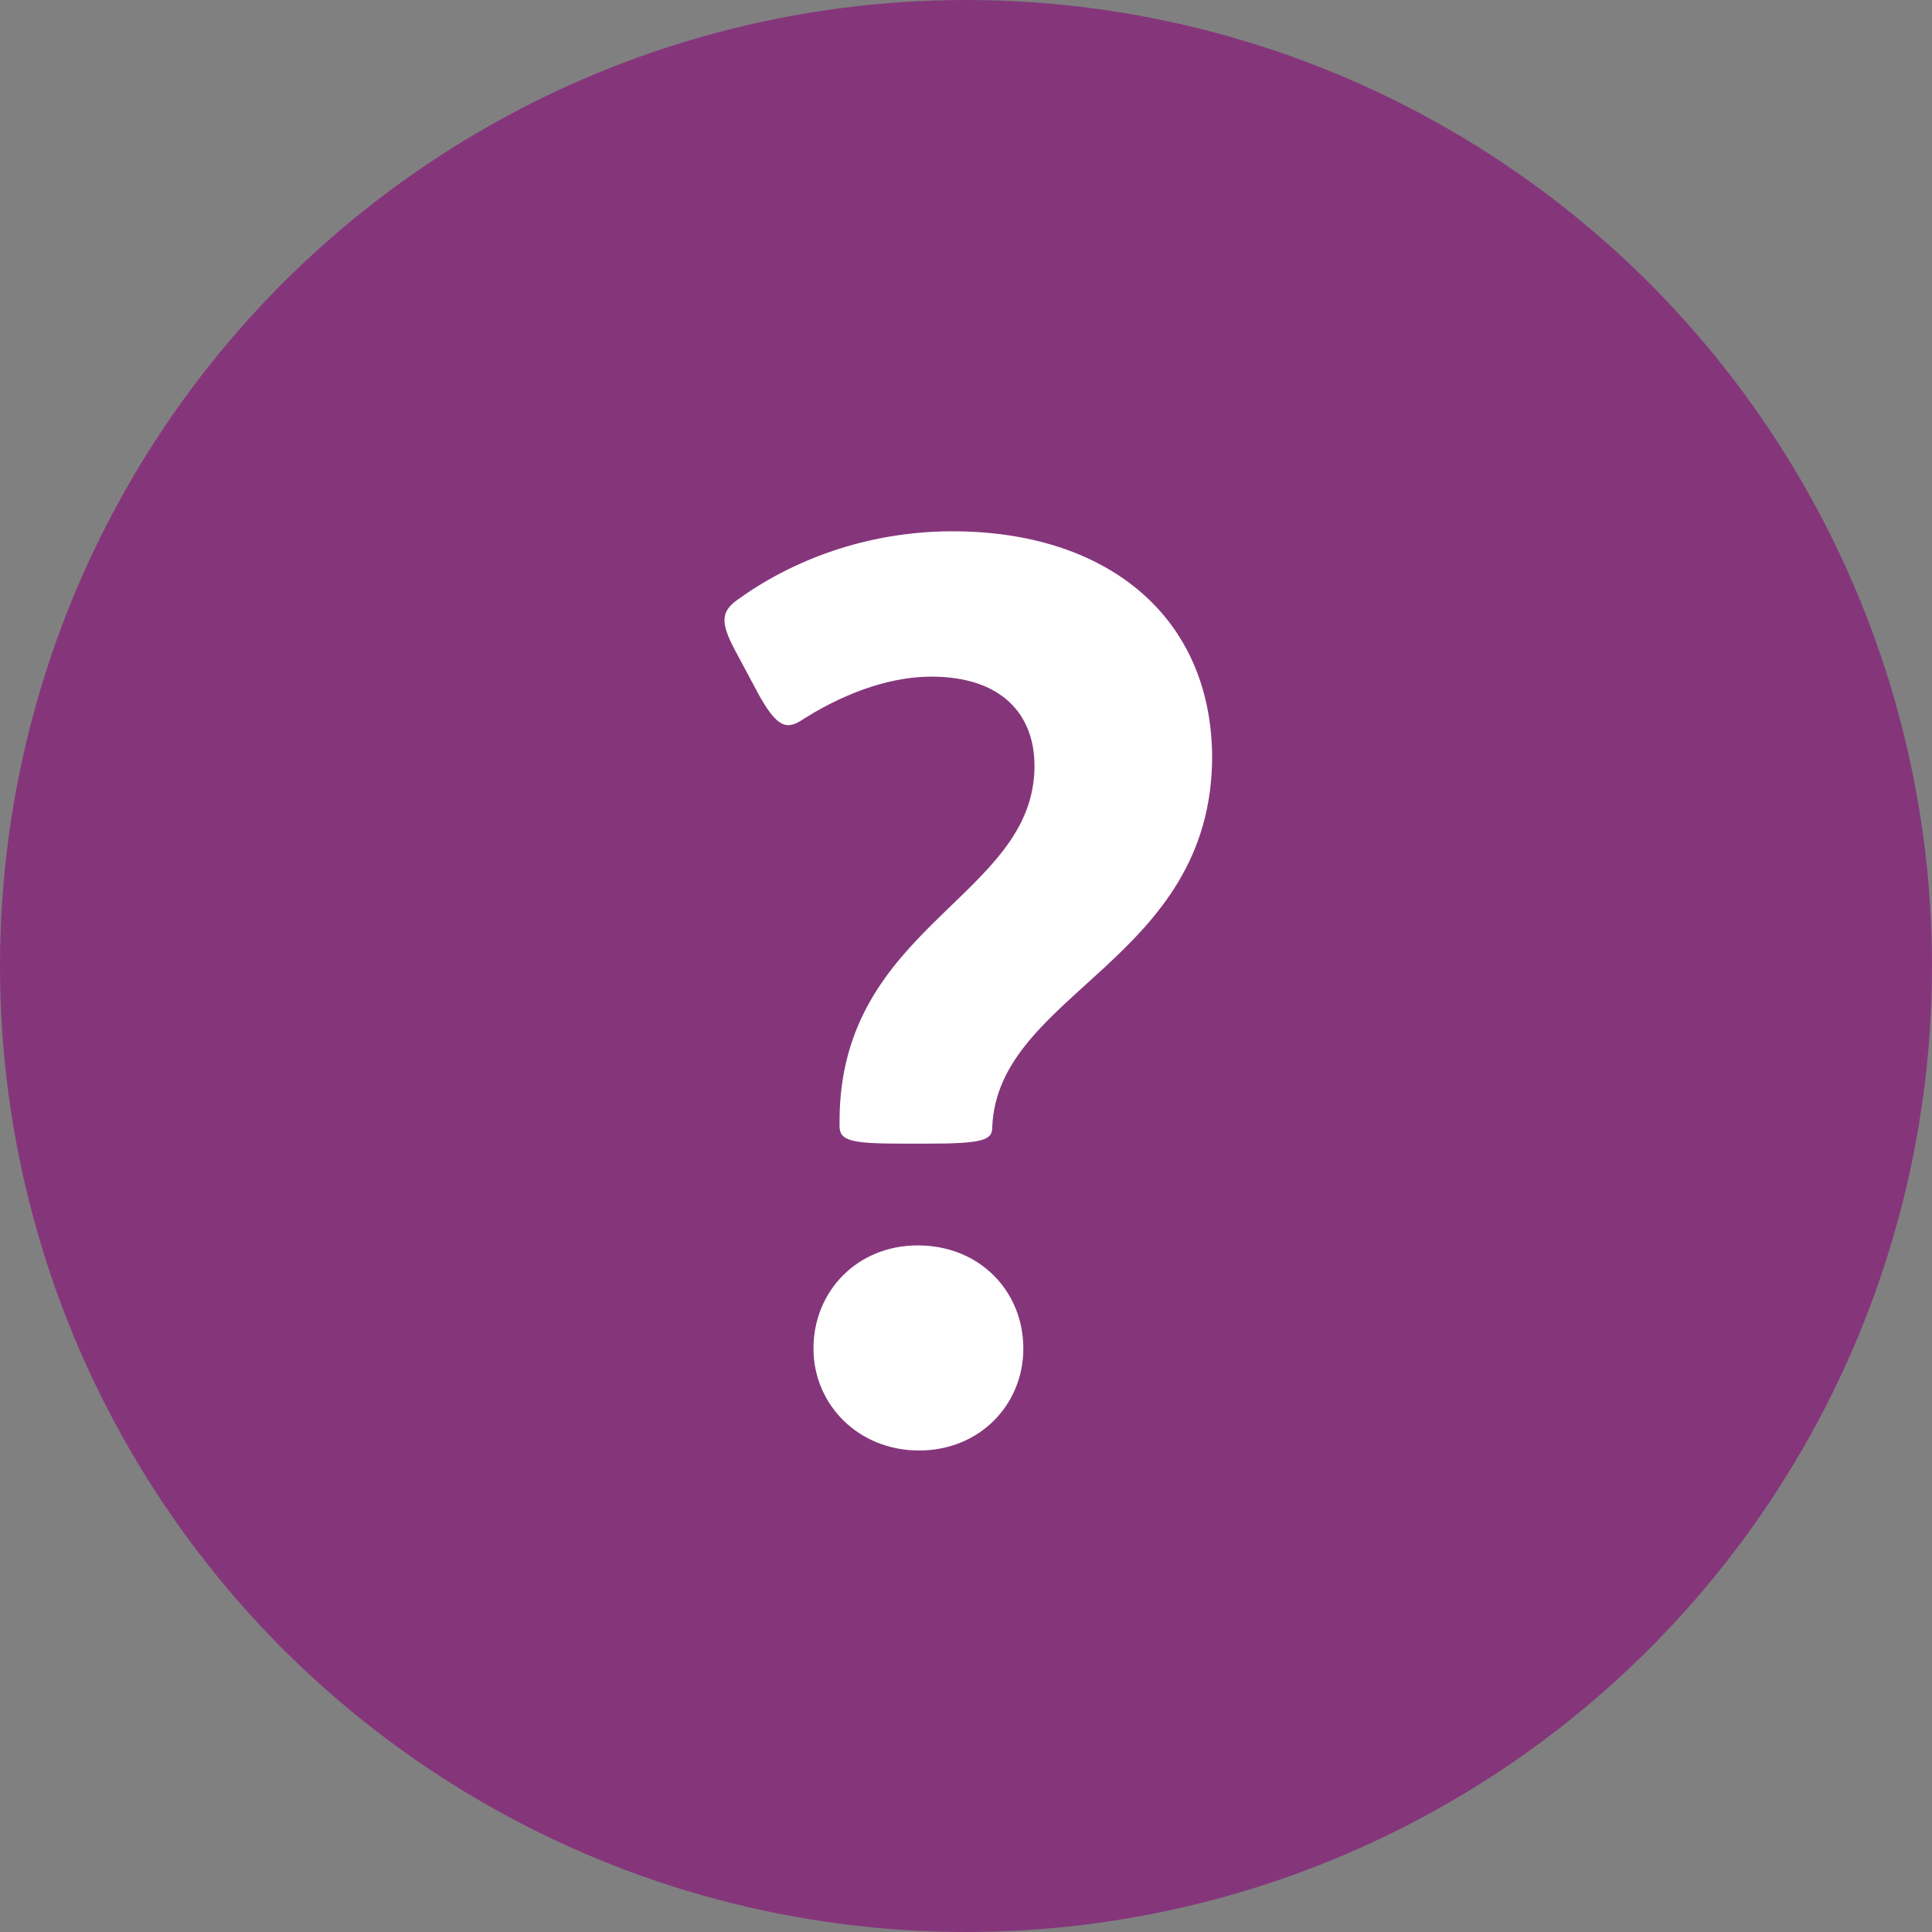
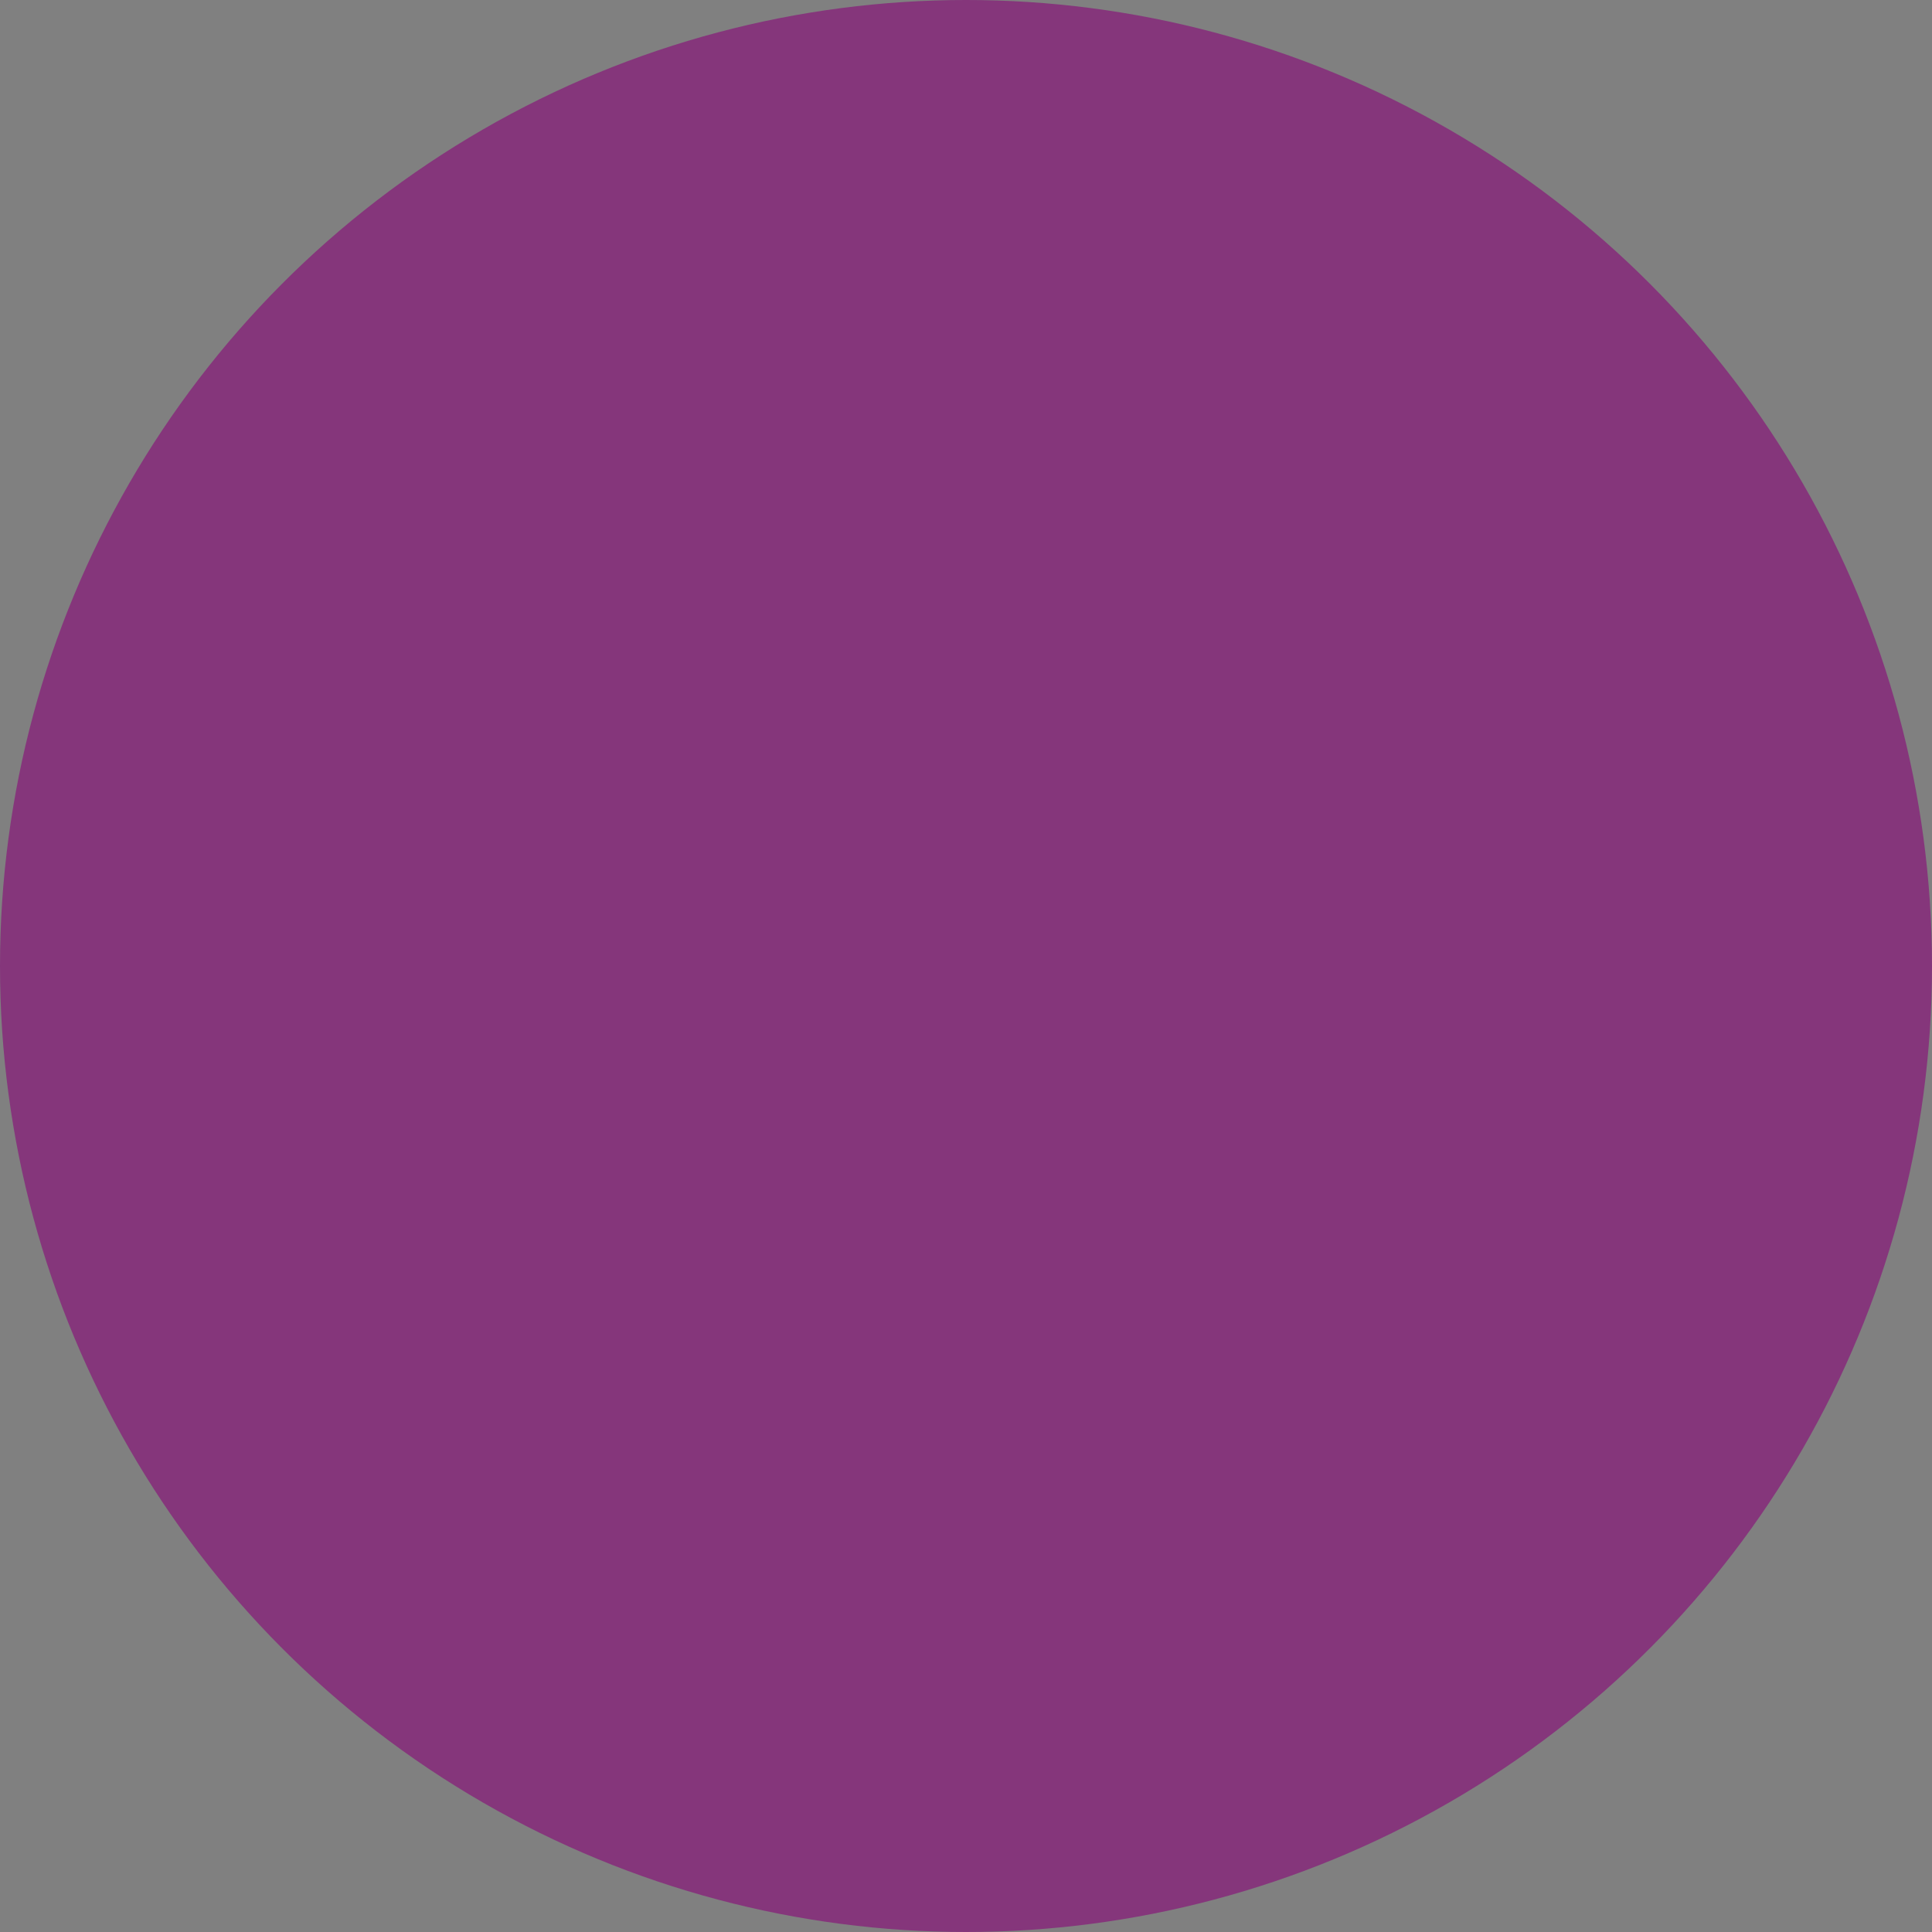
<svg xmlns="http://www.w3.org/2000/svg" width="40px" height="40px" viewBox="0 0 40 40" version="1.1">
  <rect x="0" y="0" width="40" height="40" fill="#808080" stroke="none" />
  <title>7DE3DCAB-B143-40CE-9A7F-82B3DB8C5DC5</title>
  <g id="Tools---1---Self-Assessment" stroke="none" stroke-width="1" fill="none" fill-rule="evenodd">
    <g id="SSAT12-Updated-Final-screen" transform="translate(-420, -3952)">
      <g id="Group-6-Copy-6" transform="translate(420, 3952)">
        <circle id="Oval" fill="#85367B" cx="20" cy="20" r="20" />
-         <path d="M19.001,25.785 C20.289,25.785 21.187,26.739 21.187,27.92 C21.187,29.077 20.289,30.031 19.028,30.031 C17.769,30.031 16.842,29.077 16.842,27.92 C16.842,26.739 17.741,25.785 19.001,25.785 L19.001,25.785 Z M15.248,13.52 C14.913,12.904 14.913,12.669 15.272,12.415 C16.377,11.616 17.92,11 19.721,11 C22.908,11 25.071,12.749 25.096,15.654 C25.096,19.897 20.647,20.541 20.543,23.344 C20.543,23.599 20.365,23.678 19.208,23.678 L18.719,23.678 C17.637,23.678 17.382,23.626 17.382,23.316 L17.382,23.213 C17.382,19.15 21.418,18.585 21.418,15.858 C21.418,14.78 20.726,14.009 19.283,14.009 C18.333,14.009 17.355,14.418 16.559,14.935 C16.25,15.114 16.043,15.035 15.606,14.188 L15.248,13.52 Z" id="Fill-210" fill="#FFFFFF" />
      </g>
    </g>
  </g>
</svg>